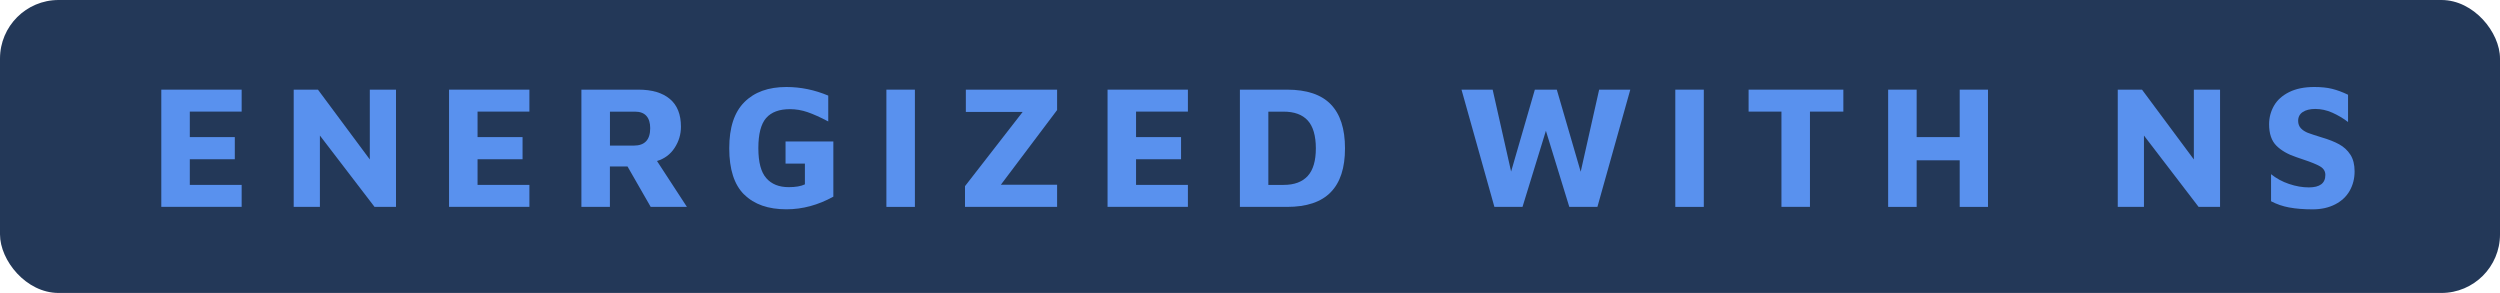
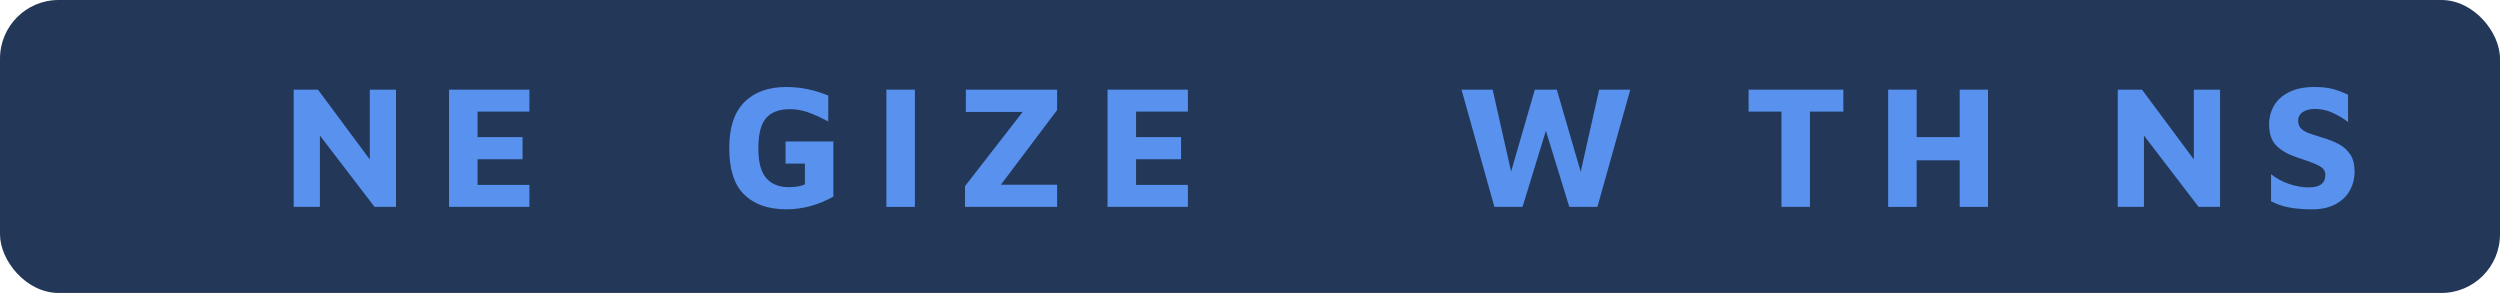
<svg xmlns="http://www.w3.org/2000/svg" id="Layer_1" data-name="Layer 1" viewBox="0 0 500 58.59">
  <defs>
    <style>
      .cls-1 {
        fill: #5991ee;
      }

      .cls-1, .cls-2 {
        stroke-width: 0px;
      }

      .cls-2 {
        fill: #233858;
      }
    </style>
  </defs>
  <rect class="cls-2" width="500" height="58.59" rx="11.72" ry="11.72" />
  <g>
-     <path class="cls-1" d="m32.26,17.93h16.07v4.39h-10.37v5.1h9v4.43h-9v5.13h10.37v4.39h-16.07v-23.45Z" />
    <path class="cls-1" d="m79.2,17.93v23.45h-4.29l-10.93-14.27v14.27h-5.24v-23.45h4.85l10.37,13.96v-13.96h5.24Z" />
    <path class="cls-1" d="m89.81,17.93h16.07v4.39h-10.37v5.1h9v4.43h-9v5.13h10.37v4.39h-16.07v-23.45Z" />
-     <path class="cls-1" d="m130.14,41.38l-4.64-8.09h-3.52v8.09h-5.7v-23.45h11.43c2.69,0,4.78.62,6.26,1.86,1.48,1.24,2.22,3.09,2.22,5.56,0,1.52-.42,2.93-1.27,4.23s-2.02,2.17-3.52,2.62l5.98,9.17h-7.24Zm-.1-15.75c0-1.08-.26-1.9-.77-2.46-.51-.56-1.27-.84-2.25-.84h-5.03v6.79h4.78c2.18,0,3.27-1.16,3.27-3.48Z" />
    <path class="cls-1" d="m148.84,38.92c-2-1.97-2.99-5.05-2.99-9.25s1.01-7.23,3.03-9.25,4.81-3.02,8.4-3.02c2.84,0,5.63.57,8.37,1.72v5.17c-1.59-.84-2.97-1.46-4.13-1.86-1.16-.4-2.34-.6-3.53-.6-2.13,0-3.72.59-4.76,1.77-1.04,1.19-1.56,3.2-1.56,6.03s.53,4.79,1.58,5.99c1.05,1.21,2.55,1.81,4.5,1.81,1.38,0,2.46-.19,3.23-.56v-4.15h-3.87v-4.43h9.56v11.04c-3.05,1.69-6.18,2.53-9.39,2.53-3.63,0-6.44-.98-8.43-2.95Z" />
    <path class="cls-1" d="m177.28,17.93h5.7v23.45h-5.7v-23.45Z" />
    <path class="cls-1" d="m211.42,22.01l-11.25,14.94h11.25v4.43h-18.42v-4.15l11.53-14.84h-11.36v-4.46h18.25v4.08Z" />
    <path class="cls-1" d="m221.51,17.93h16.07v4.39h-10.37v5.1h9v4.43h-9v5.13h10.37v4.39h-16.07v-23.45Z" />
-     <path class="cls-1" d="m247.98,17.93h9.42c3.94,0,6.86.98,8.75,2.93,1.9,1.96,2.85,4.89,2.85,8.81s-.95,6.82-2.85,8.77c-1.9,1.96-4.82,2.94-8.75,2.94h-9.42v-23.45Zm8.75,19.05c2.13,0,3.74-.6,4.82-1.79,1.08-1.19,1.62-3.04,1.62-5.52s-.54-4.39-1.62-5.57c-1.08-1.18-2.69-1.77-4.82-1.77h-3.06v14.66h3.06Z" />
-     <path class="cls-1" d="m326.06,17.93l-6.58,23.45h-5.62l-4.68-15.22-4.68,15.22h-5.62l-6.58-23.45h6.23l3.69,16.38,4.75-16.38h4.39l4.78,16.42,3.69-16.42h6.22Z" />
-     <path class="cls-1" d="m335.06,17.93h5.7v23.45h-5.7v-23.45Z" />
+     <path class="cls-1" d="m326.06,17.93l-6.58,23.45h-5.62l-4.68-15.22-4.68,15.22h-5.62l-6.58-23.45h6.23l3.69,16.38,4.75-16.38h4.39l4.78,16.42,3.69-16.42h6.22" />
    <path class="cls-1" d="m356.3,22.32h-6.58v-4.39h18.95v4.39h-6.68v19.05h-5.7v-19.05Z" />
    <path class="cls-1" d="m377.63,17.93h5.7v9.49h8.61v-9.49h5.66v23.45h-5.66v-9.32h-8.61v9.32h-5.7v-23.45Z" />
    <path class="cls-1" d="m444.01,17.93v23.45h-4.29l-10.93-14.27v14.27h-5.24v-23.45h4.85l10.37,13.96v-13.96h5.24Z" />
    <path class="cls-1" d="m457.86,41.5c-1.31-.24-2.53-.66-3.65-1.25v-5.41c1.05.84,2.25,1.5,3.6,1.95,1.35.46,2.67.69,3.96.69,2.2,0,3.3-.83,3.3-2.49,0-.73-.35-1.3-1.05-1.71-.7-.41-1.84-.87-3.41-1.39-.72-.24-1.17-.39-1.34-.46-1.69-.56-3.02-1.32-3.99-2.29s-1.46-2.39-1.46-4.29c0-1.34.33-2.57.98-3.71s1.67-2.04,3.03-2.72,3.04-1.02,5.03-1.02c1.38,0,2.57.12,3.57.37,1,.25,2.06.64,3.18,1.18v5.45c-.98-.75-2.04-1.37-3.16-1.87s-2.26-.74-3.41-.74c-1.03,0-1.86.21-2.48.61-.62.41-.93,1-.93,1.77,0,.61.19,1.11.56,1.5.38.39.84.69,1.39.9.55.21,1.44.5,2.66.88,1.45.42,2.65.89,3.59,1.41.94.51,1.69,1.21,2.25,2.08.56.87.84,1.98.84,3.34,0,1.43-.33,2.72-.98,3.87s-1.62,2.06-2.9,2.72-2.78,1-4.52,1-3.33-.12-4.64-.37Z" />
  </g>
</svg>